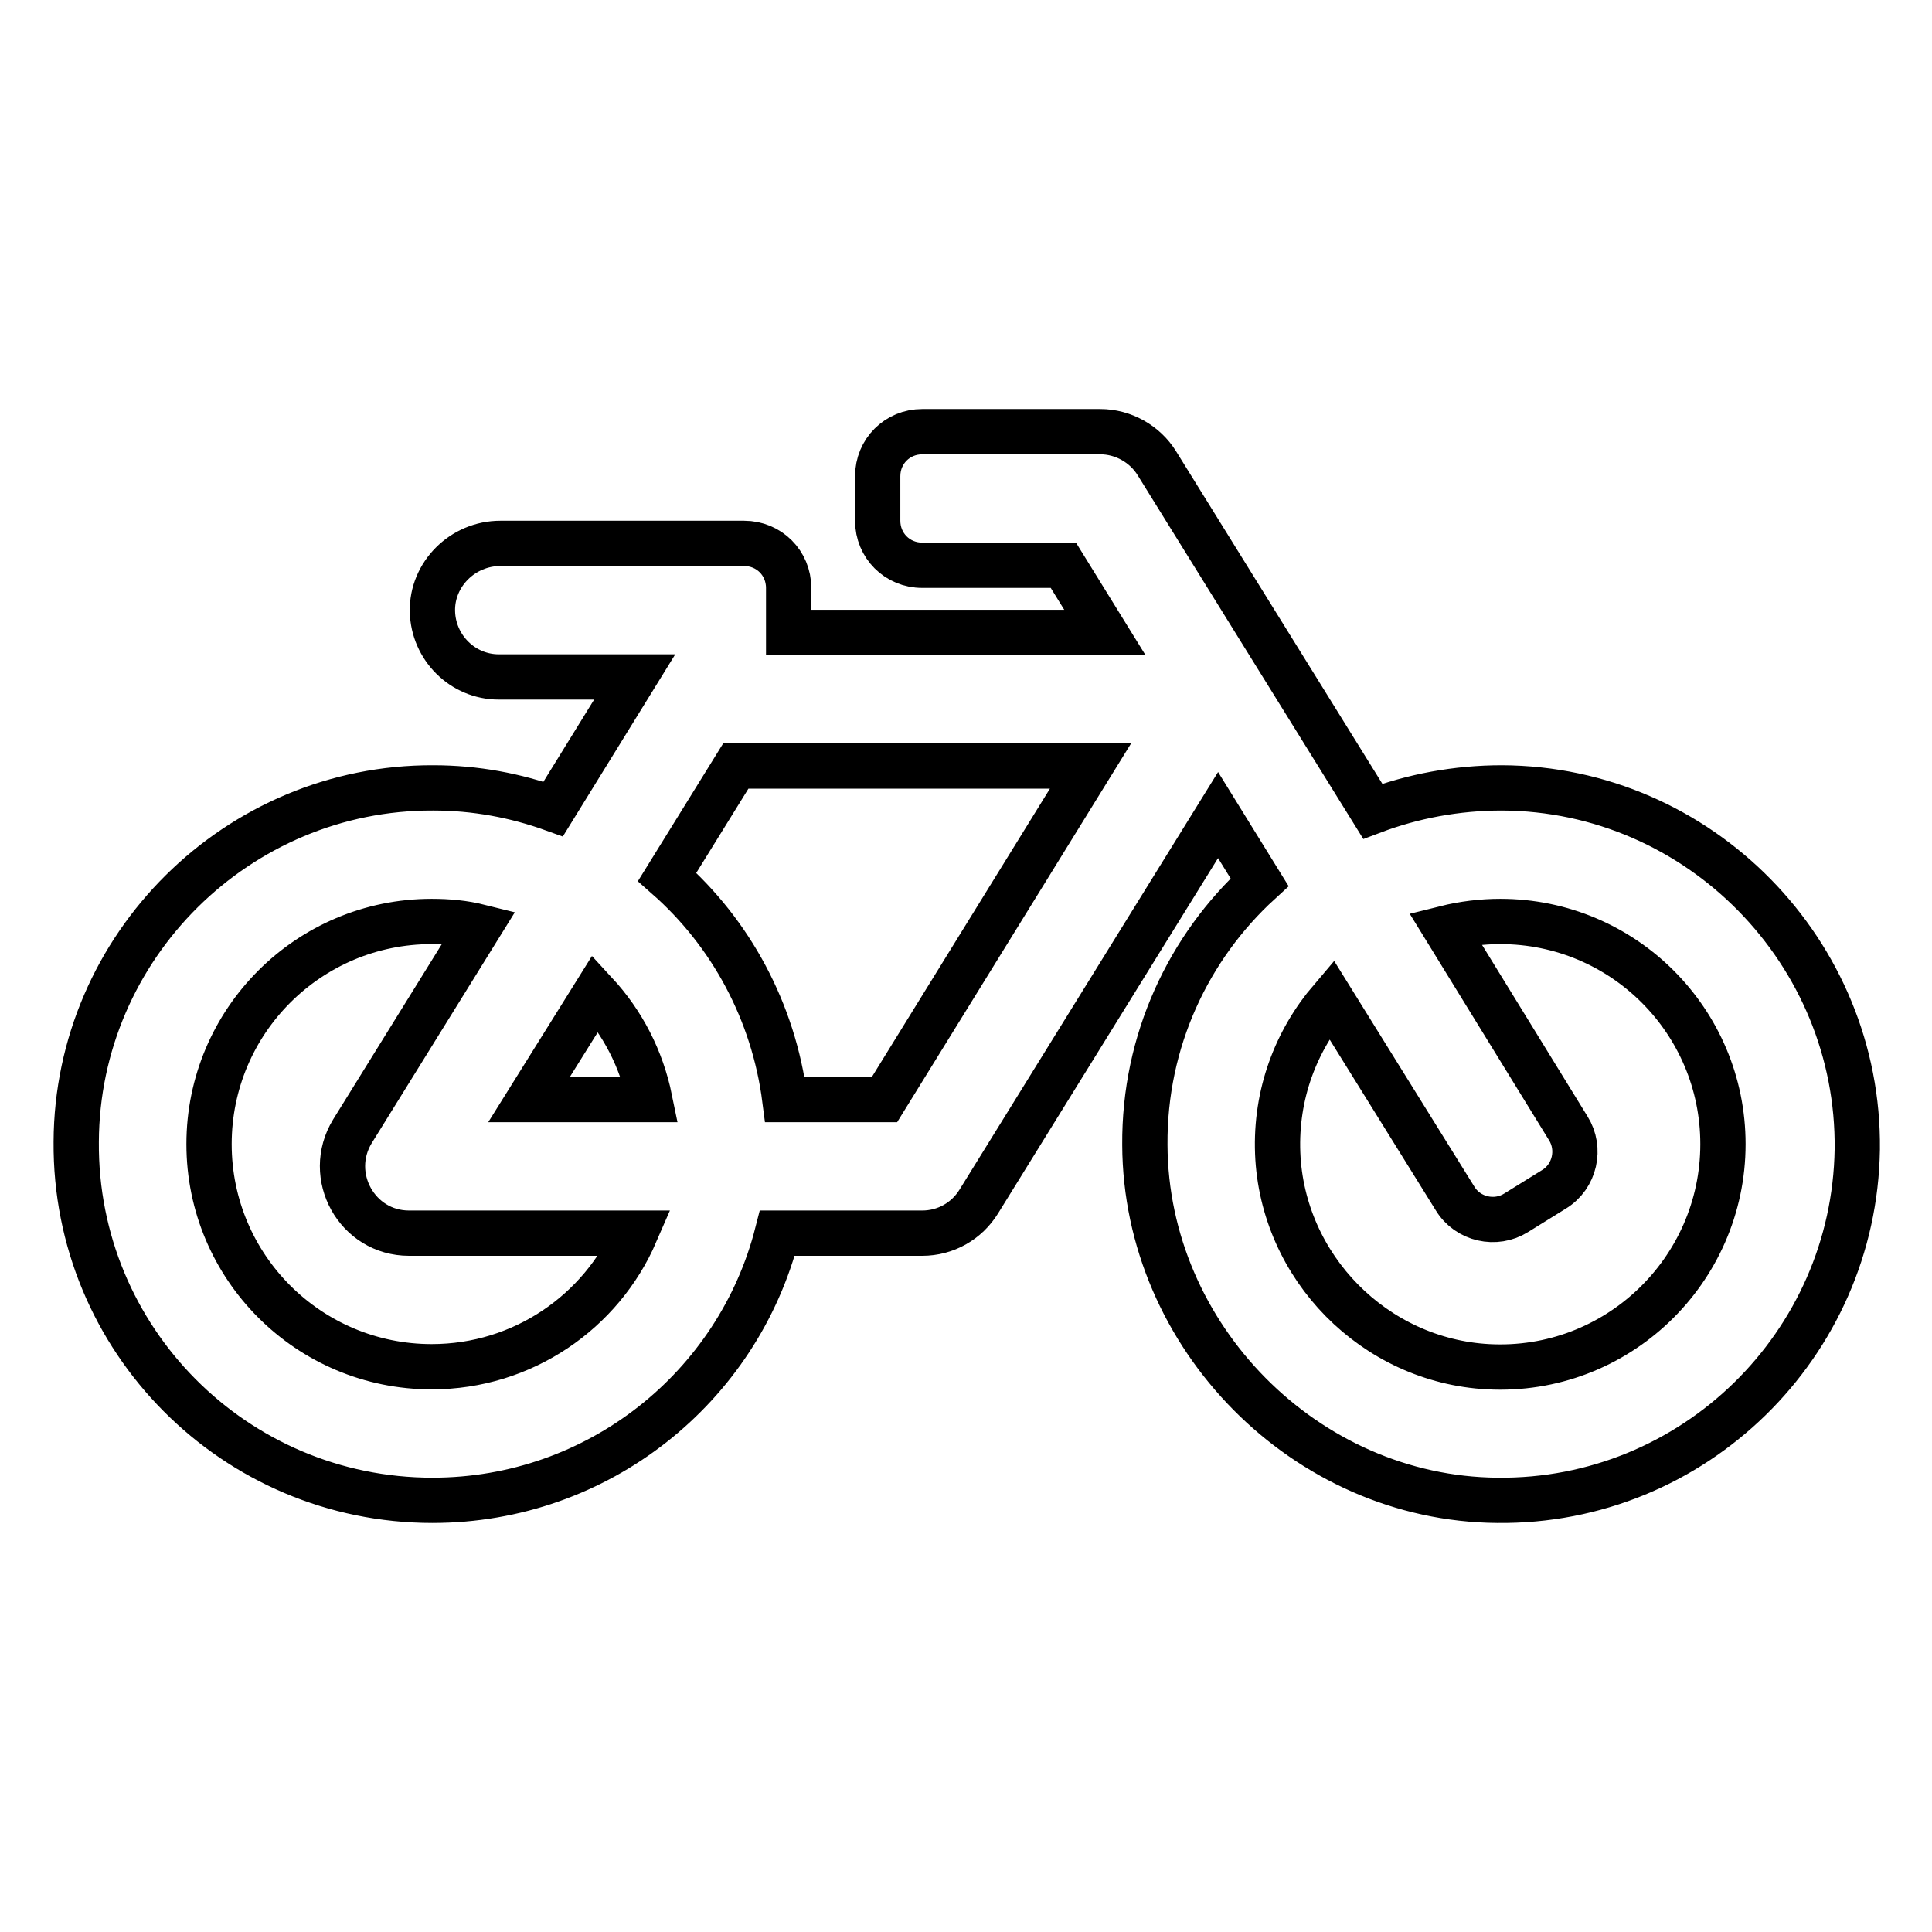
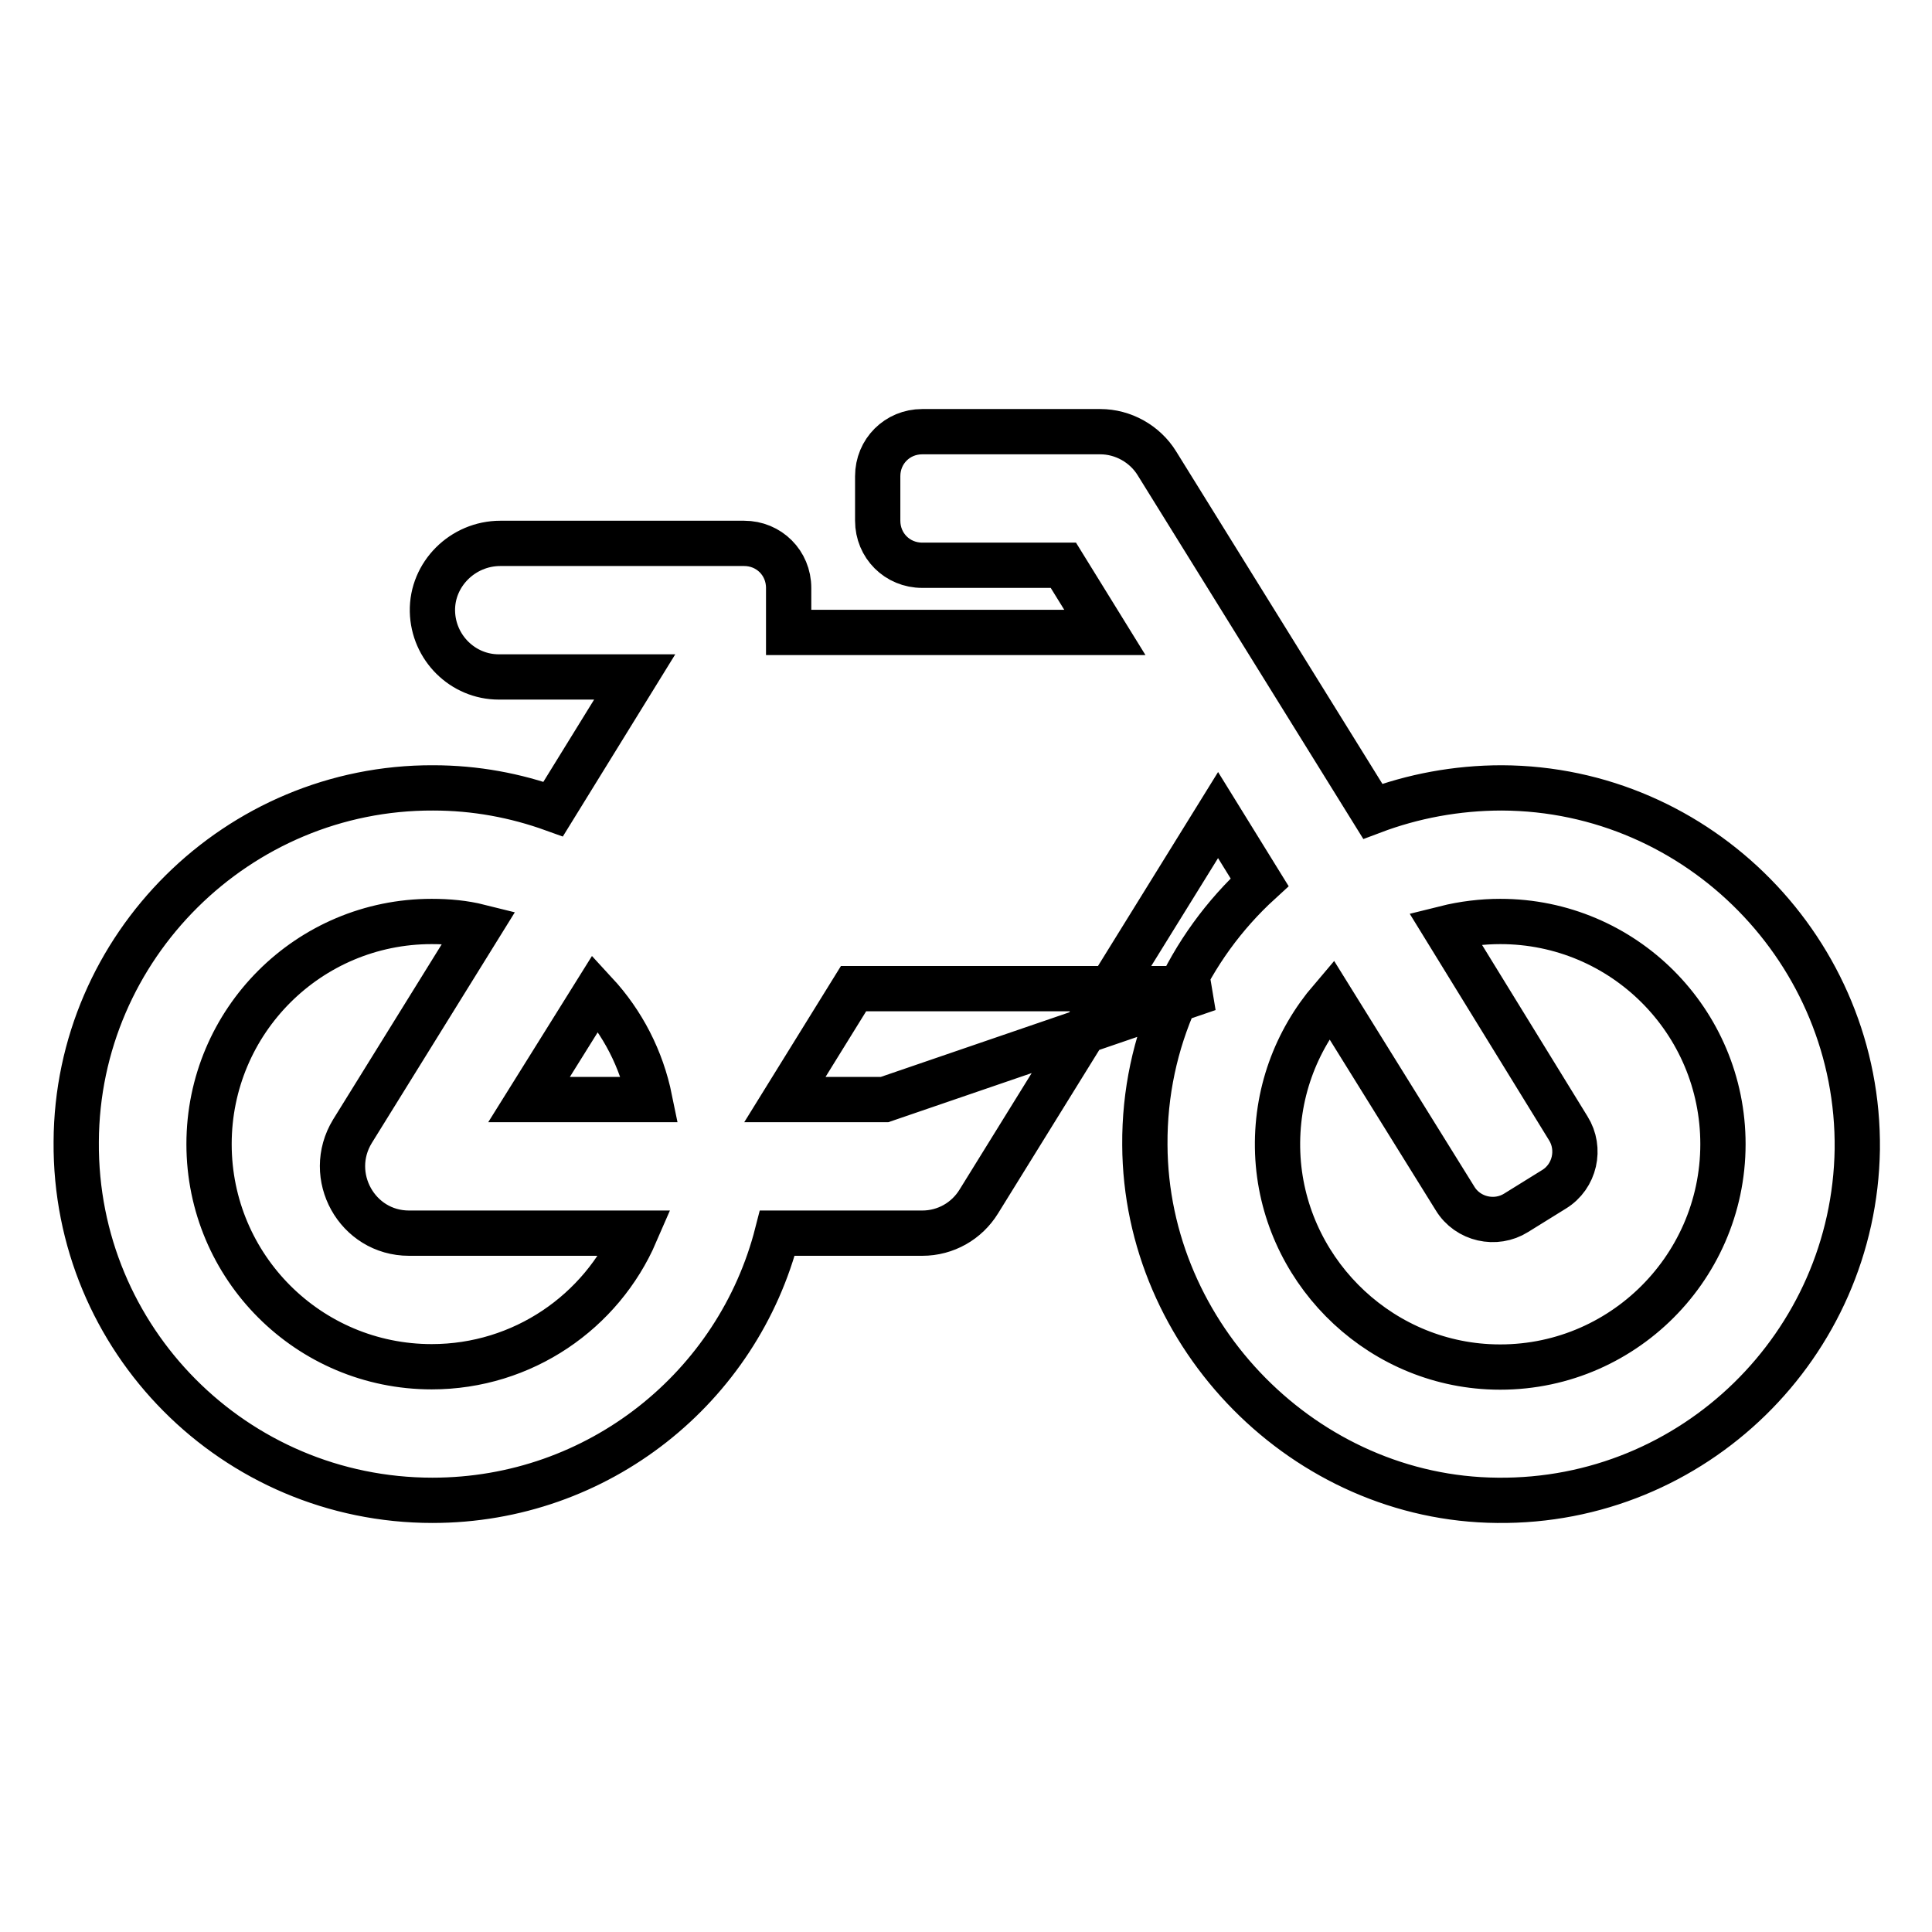
<svg xmlns="http://www.w3.org/2000/svg" version="1.1" x="0px" y="0px" viewBox="0 0 256 256" enable-background="new 0 0 256 256" xml:space="preserve">
  <g>
-     <path stroke-width="6" fill-opacity="0" stroke="#000000" d="M199,104.4c-6,0-11.8,1.1-17.1,3.1l-28.6-46.1c-1.6-2.6-4.5-4.2-7.5-4.2h-23.6c-3.3,0-5.9,2.6-5.9,5.9V69 c0,3.3,2.6,5.9,5.9,5.9h18.7l5.5,8.9h-41.9v-5.9c0-3.3-2.6-5.9-5.9-5.9H66.3c-5,0-9.1,4.1-9,9c0.1,4.8,4,8.7,8.8,8.7h18l-10.8,17.5 c-5-1.8-10.3-2.8-15.9-2.8c-25.9-0.1-47.2,21-47.3,46.9c-0.2,26.2,21,47.5,47.2,47.5c22,0,40.5-15,45.7-35.4h19.2 c3.1,0,5.9-1.6,7.5-4.2l31.7-51.2l5.5,8.9c-9.4,8.6-15.3,21-15.2,34.8c0.1,25.4,21.3,46.9,46.7,47.1c26,0.3,47.3-20.6,47.7-46.5 C246.4,126.2,225.2,104.5,199,104.4L199,104.4z M78.9,131.6c3.6,3.9,6.1,8.7,7.2,14.1h-16L78.9,131.6z M57.2,181.1 c-16.3,0-29.5-13.2-29.5-29.5c0-16.3,13.2-29.5,29.5-29.5c2.2,0,4.3,0.2,6.3,0.7l-16.8,27.1c-3.6,5.9,0.6,13.5,7.5,13.5h30 C79.7,173.8,69.3,181.1,57.2,181.1z M117.2,145.7H104c-1.5-11.7-7.2-22.1-15.6-29.5l9.1-14.7h47L117.2,145.7z M197.2,181.1 c-15.1-0.8-27.3-13.2-27.9-28.3c-0.3-7.8,2.4-14.9,7.1-20.4l16.4,26.4c1.7,2.8,5.4,3.6,8.1,1.9l5-3.1c2.8-1.7,3.6-5.4,1.9-8.1 L191.5,123c2.4-0.6,4.9-0.9,7.3-0.9c16.3,0,29.5,13.2,29.5,29.5C228.3,168.4,214.2,182,197.2,181.1z" />
+     <path stroke-width="6" fill-opacity="0" stroke="#000000" d="M199,104.4c-6,0-11.8,1.1-17.1,3.1l-28.6-46.1c-1.6-2.6-4.5-4.2-7.5-4.2h-23.6c-3.3,0-5.9,2.6-5.9,5.9V69 c0,3.3,2.6,5.9,5.9,5.9h18.7l5.5,8.9h-41.9v-5.9c0-3.3-2.6-5.9-5.9-5.9H66.3c-5,0-9.1,4.1-9,9c0.1,4.8,4,8.7,8.8,8.7h18l-10.8,17.5 c-5-1.8-10.3-2.8-15.9-2.8c-25.9-0.1-47.2,21-47.3,46.9c-0.2,26.2,21,47.5,47.2,47.5c22,0,40.5-15,45.7-35.4h19.2 c3.1,0,5.9-1.6,7.5-4.2l31.7-51.2l5.5,8.9c-9.4,8.6-15.3,21-15.2,34.8c0.1,25.4,21.3,46.9,46.7,47.1c26,0.3,47.3-20.6,47.7-46.5 C246.4,126.2,225.2,104.5,199,104.4L199,104.4z M78.9,131.6c3.6,3.9,6.1,8.7,7.2,14.1h-16L78.9,131.6z M57.2,181.1 c-16.3,0-29.5-13.2-29.5-29.5c0-16.3,13.2-29.5,29.5-29.5c2.2,0,4.3,0.2,6.3,0.7l-16.8,27.1c-3.6,5.9,0.6,13.5,7.5,13.5h30 C79.7,173.8,69.3,181.1,57.2,181.1z M117.2,145.7H104l9.1-14.7h47L117.2,145.7z M197.2,181.1 c-15.1-0.8-27.3-13.2-27.9-28.3c-0.3-7.8,2.4-14.9,7.1-20.4l16.4,26.4c1.7,2.8,5.4,3.6,8.1,1.9l5-3.1c2.8-1.7,3.6-5.4,1.9-8.1 L191.5,123c2.4-0.6,4.9-0.9,7.3-0.9c16.3,0,29.5,13.2,29.5,29.5C228.3,168.4,214.2,182,197.2,181.1z" />
  </g>
</svg>